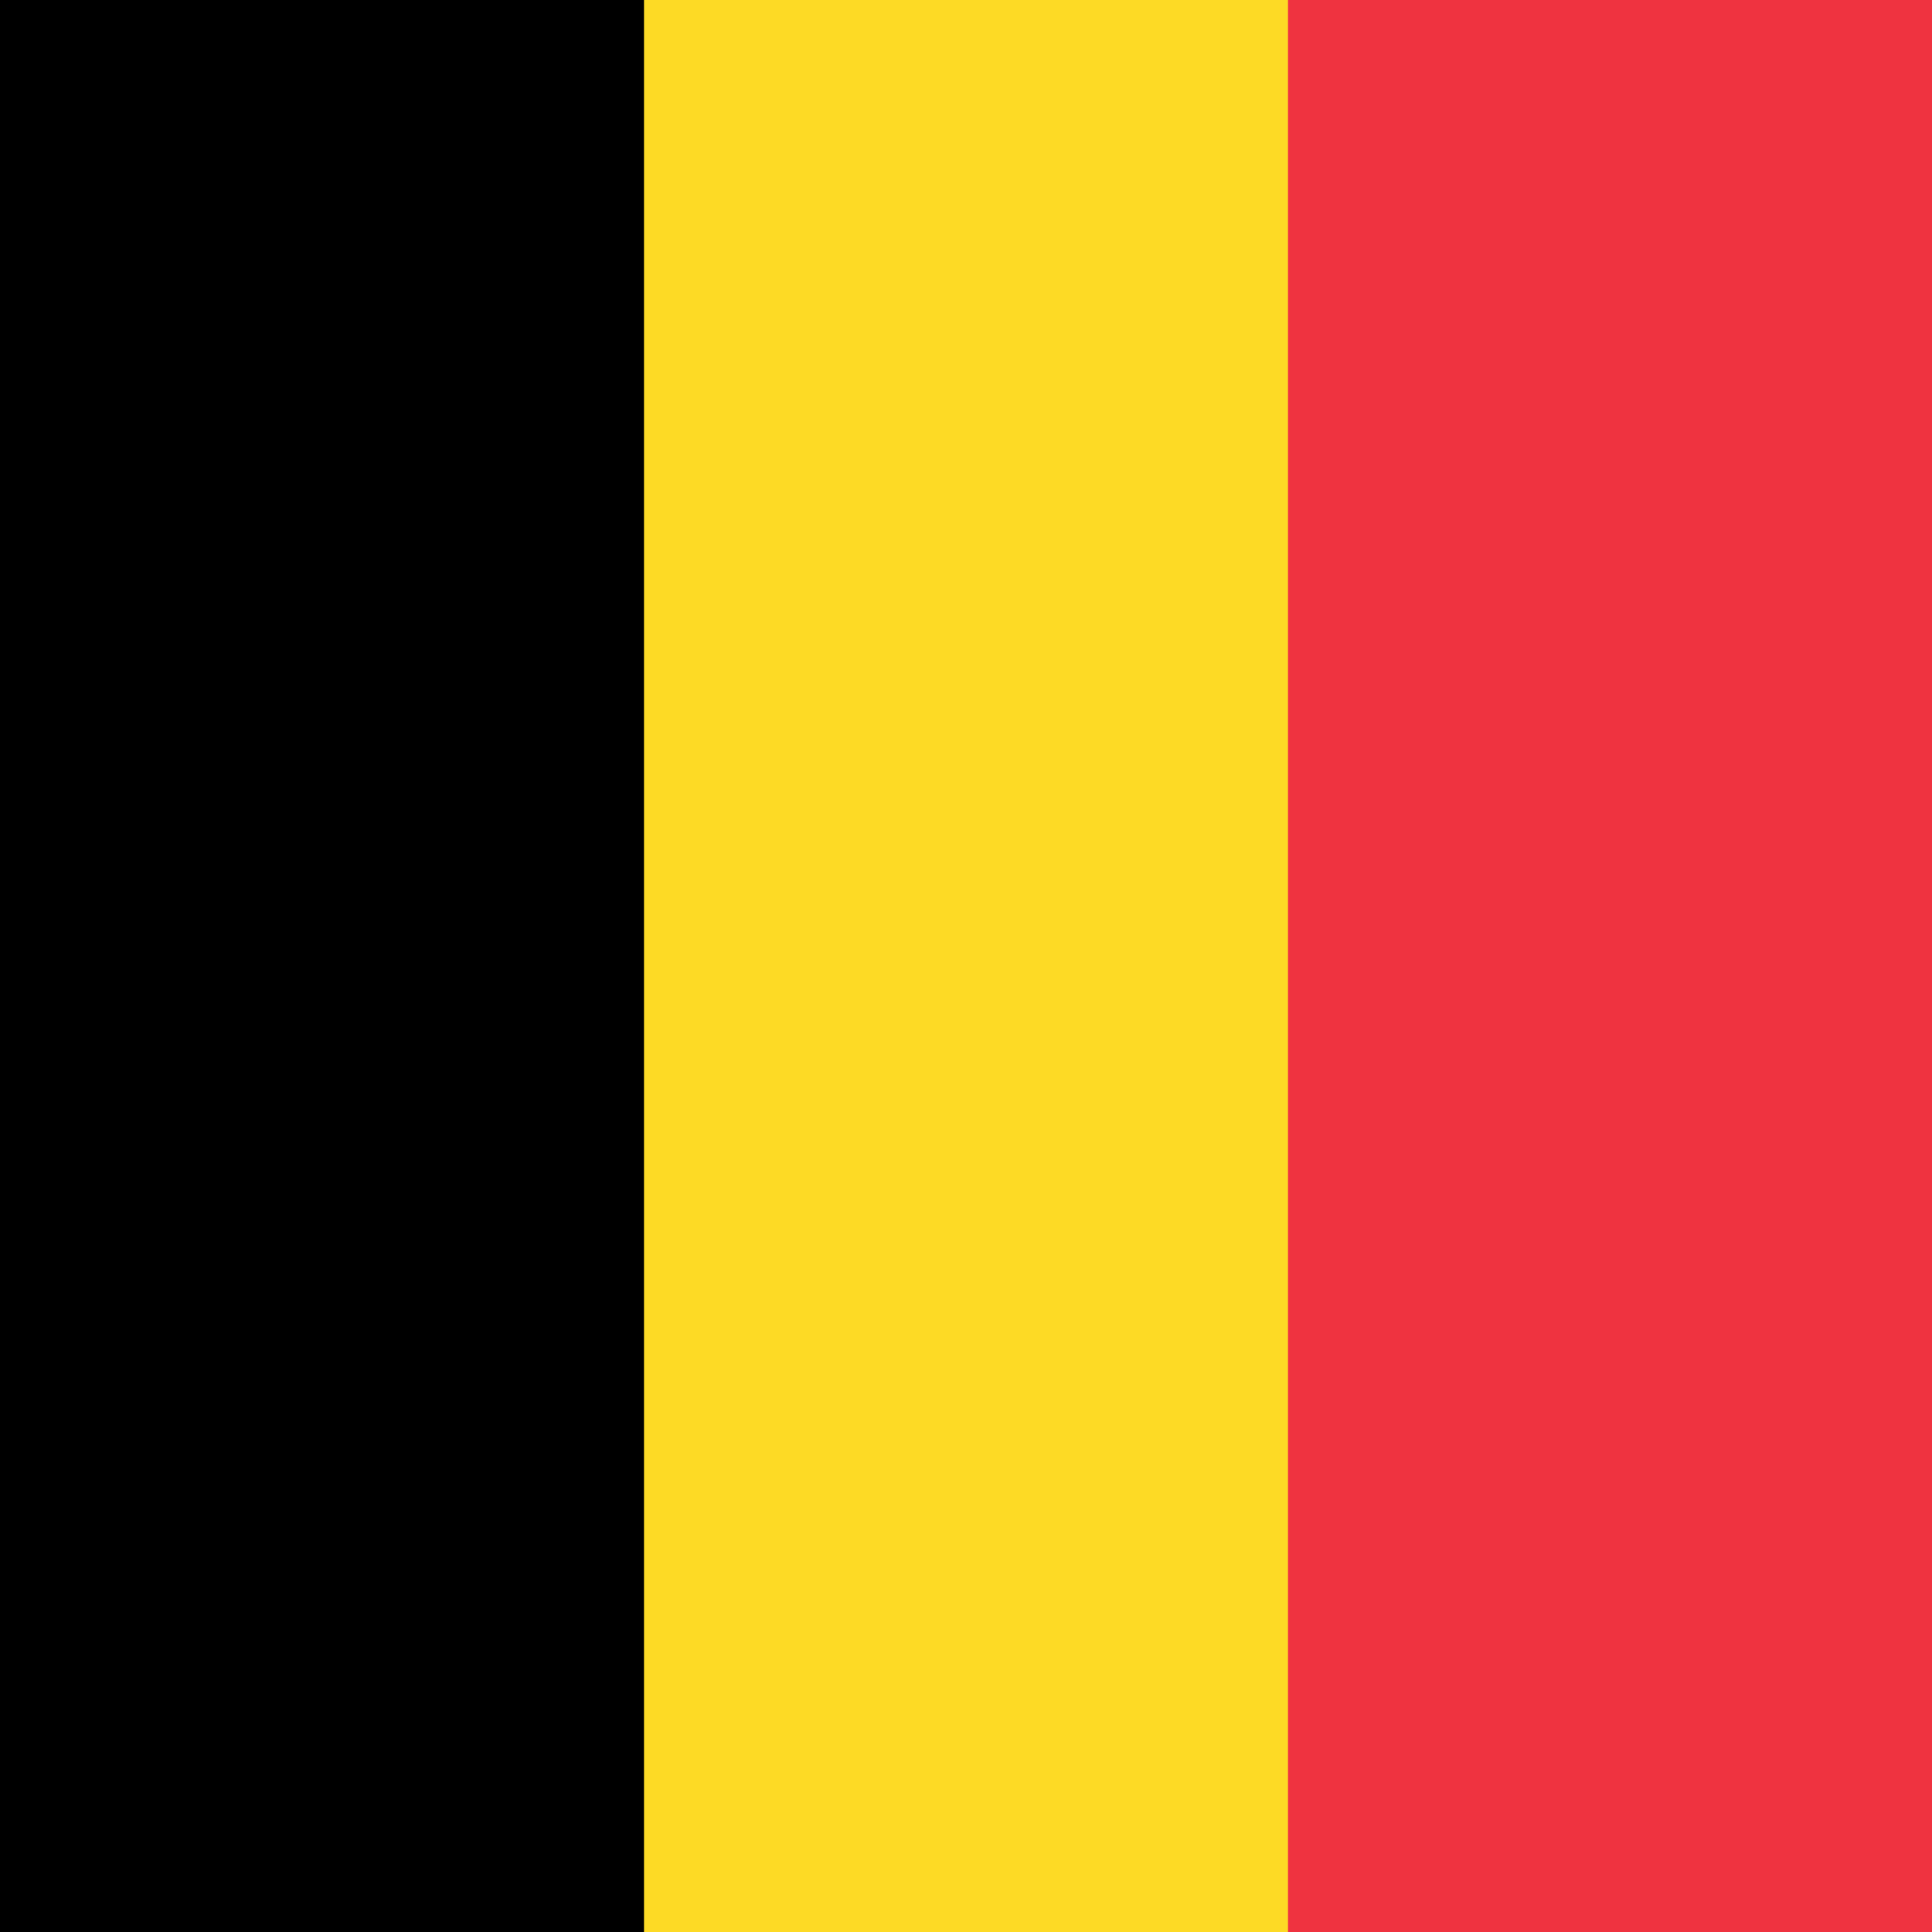
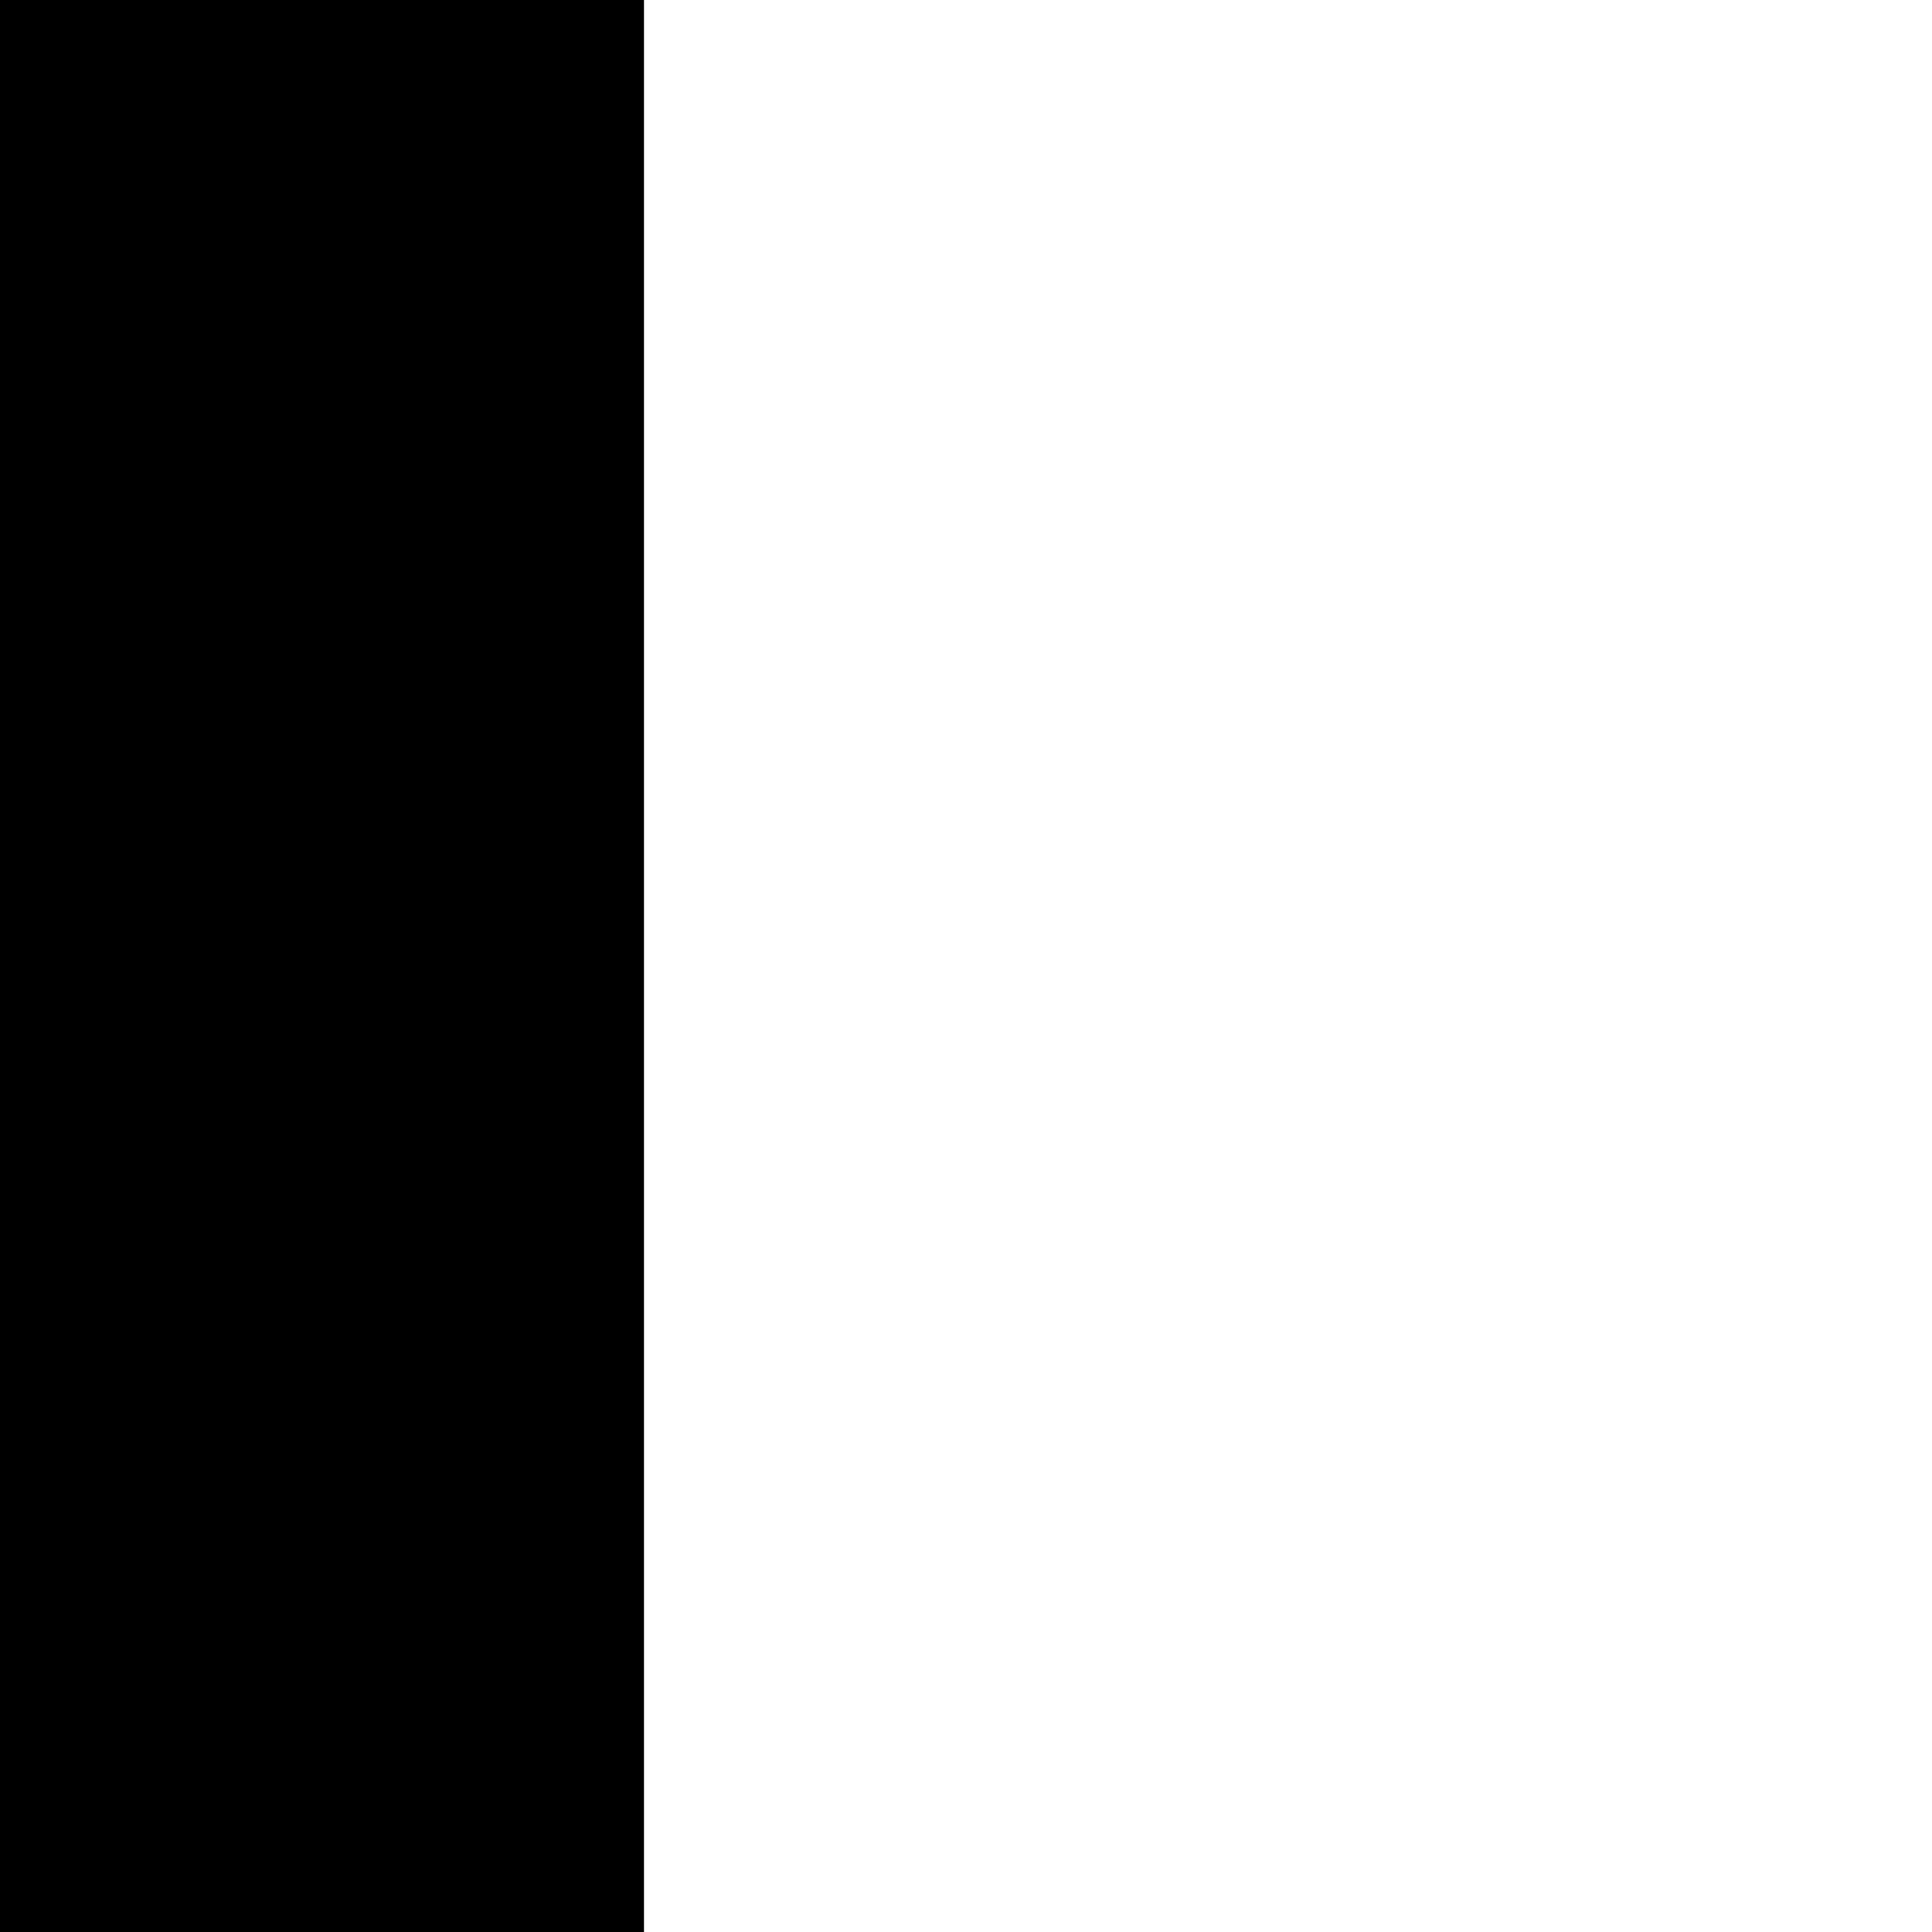
<svg xmlns="http://www.w3.org/2000/svg" id="Layer_1" x="0px" y="0px" viewBox="0 0 300 300" style="enable-background:new 0 0 300 300;" xml:space="preserve">
  <style type="text/css"> .st0{fill:#EF3340;} .st1{fill:#FDDA25;} </style>
  <g>
-     <path class="st0" d="M0,0h300v300H0V0z" />
-     <path class="st1" d="M0,0h200v300H0V0z" />
    <path d="M0,0h100v300H0V0z" />
  </g>
</svg>